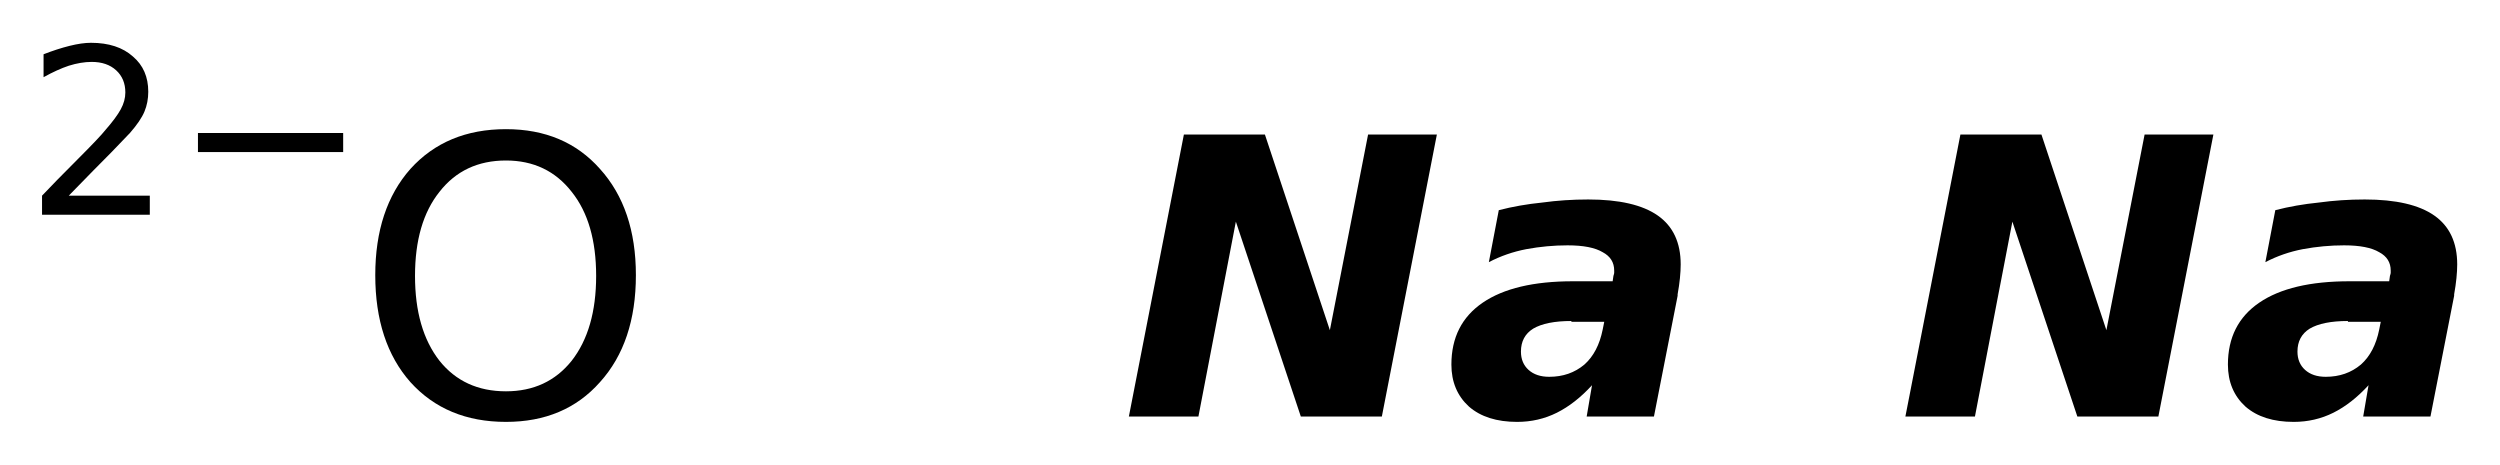
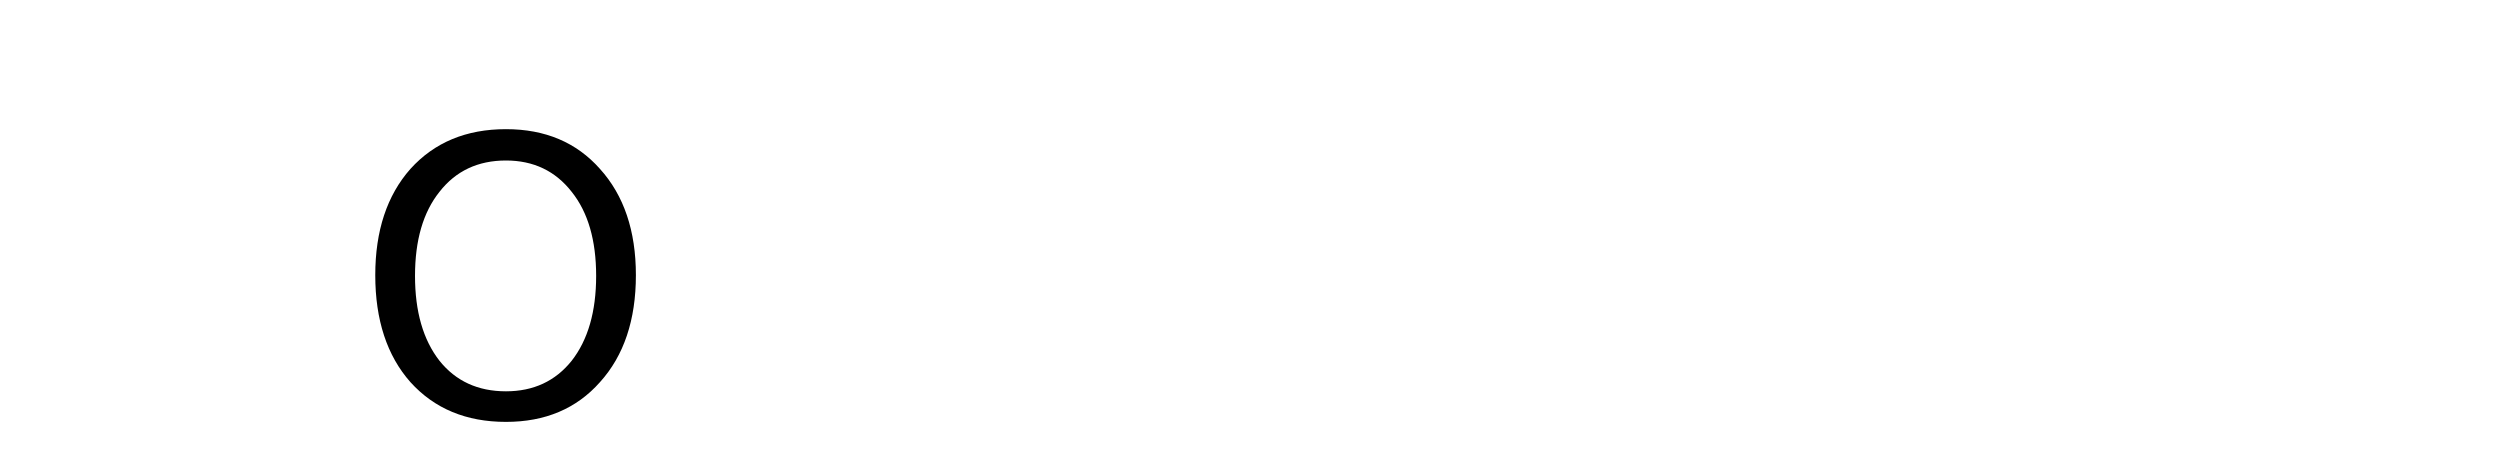
<svg xmlns="http://www.w3.org/2000/svg" version="1.2" width="32.71mm" height="6.08mm" viewBox="0 0 32.71 6.08">
  <desc>Generated by the Chemistry Development Kit (http://github.com/cdk)</desc>
  <g stroke-linecap="round" stroke-linejoin="round" fill="#000000">
    <rect x=".0" y=".0" width="33.0" height="7.0" fill="#FFFFFF" stroke="none" />
    <g id="mol1" class="mol">
      <g id="mol1atm1" class="atom">
        <path d="M6.62 2.1q-.55 .0 -.87 .41q-.32 .4 -.32 1.1q.0 .7 .32 1.11q.32 .4 .87 .4q.54 .0 .86 -.4q.32 -.41 .32 -1.11q.0 -.7 -.32 -1.1q-.32 -.41 -.86 -.41zM6.62 1.69q.77 .0 1.23 .52q.47 .52 .47 1.39q.0 .88 -.47 1.4q-.46 .52 -1.23 .52q-.78 .0 -1.25 -.52q-.46 -.52 -.46 -1.4q.0 -.87 .46 -1.39q.47 -.52 1.25 -.52z" stroke="none" />
-         <path d="M.92 2.56h1.04v.25h-1.41v-.25q.17 -.18 .46 -.47q.3 -.3 .37 -.39q.14 -.16 .2 -.27q.06 -.11 .06 -.22q.0 -.18 -.12 -.29q-.12 -.11 -.32 -.11q-.14 .0 -.3 .05q-.15 .05 -.33 .15v-.3q.18 -.07 .34 -.11q.16 -.04 .28 -.04q.35 .0 .55 .18q.2 .17 .2 .46q.0 .14 -.05 .26q-.05 .12 -.19 .28q-.04 .04 -.24 .25q-.2 .2 -.56 .57zM2.59 1.74h1.9v.25h-1.9v-.25z" stroke="none" />
      </g>
-       <path id="mol1atm2" class="atom" d="M15.49 1.76h1.06l.85 2.56l.5 -2.56h.9l-.72 3.69h-1.06l-.85 -2.55l-.49 2.55h-.91l.72 -3.69zM20.56 4.2q-.33 .0 -.5 .1q-.16 .1 -.16 .3q.0 .15 .1 .24q.1 .09 .27 .09q.27 .0 .46 -.16q.18 -.16 .24 -.46l.02 -.1h-.43zM21.95 3.87l-.31 1.58h-.88l.07 -.41q-.22 .24 -.46 .36q-.24 .12 -.52 .12q-.4 .0 -.63 -.2q-.23 -.21 -.23 -.55q.0 -.53 .41 -.81q.41 -.28 1.18 -.28h.52l.01 -.07q.01 -.03 .01 -.04q.0 -.02 .0 -.03q.0 -.16 -.15 -.24q-.15 -.09 -.46 -.09q-.27 .0 -.54 .05q-.26 .05 -.49 .17l.13 -.68q.27 -.07 .57 -.1q.29 -.04 .6 -.04q.61 .0 .91 .21q.3 .21 .3 .64q.0 .08 -.01 .18q-.01 .1 -.03 .21z" stroke="none" />
-       <path id="mol1atm3" class="atom" d="M25.65 1.76h1.06l.85 2.56l.5 -2.56h.9l-.72 3.69h-1.06l-.85 -2.55l-.49 2.55h-.91l.72 -3.69zM30.72 4.2q-.33 .0 -.5 .1q-.16 .1 -.16 .3q.0 .15 .1 .24q.1 .09 .27 .09q.27 .0 .46 -.16q.18 -.16 .24 -.46l.02 -.1h-.43zM32.11 3.87l-.31 1.58h-.88l.07 -.41q-.22 .24 -.46 .36q-.24 .12 -.52 .12q-.4 .0 -.63 -.2q-.23 -.21 -.23 -.55q.0 -.53 .41 -.81q.41 -.28 1.18 -.28h.52l.01 -.07q.01 -.03 .01 -.04q.0 -.02 .0 -.03q.0 -.16 -.15 -.24q-.15 -.09 -.46 -.09q-.27 .0 -.54 .05q-.26 .05 -.49 .17l.13 -.68q.27 -.07 .57 -.1q.29 -.04 .6 -.04q.61 .0 .91 .21q.3 .21 .3 .64q.0 .08 -.01 .18q-.01 .1 -.03 .21z" stroke="none" />
    </g>
  </g>
</svg>